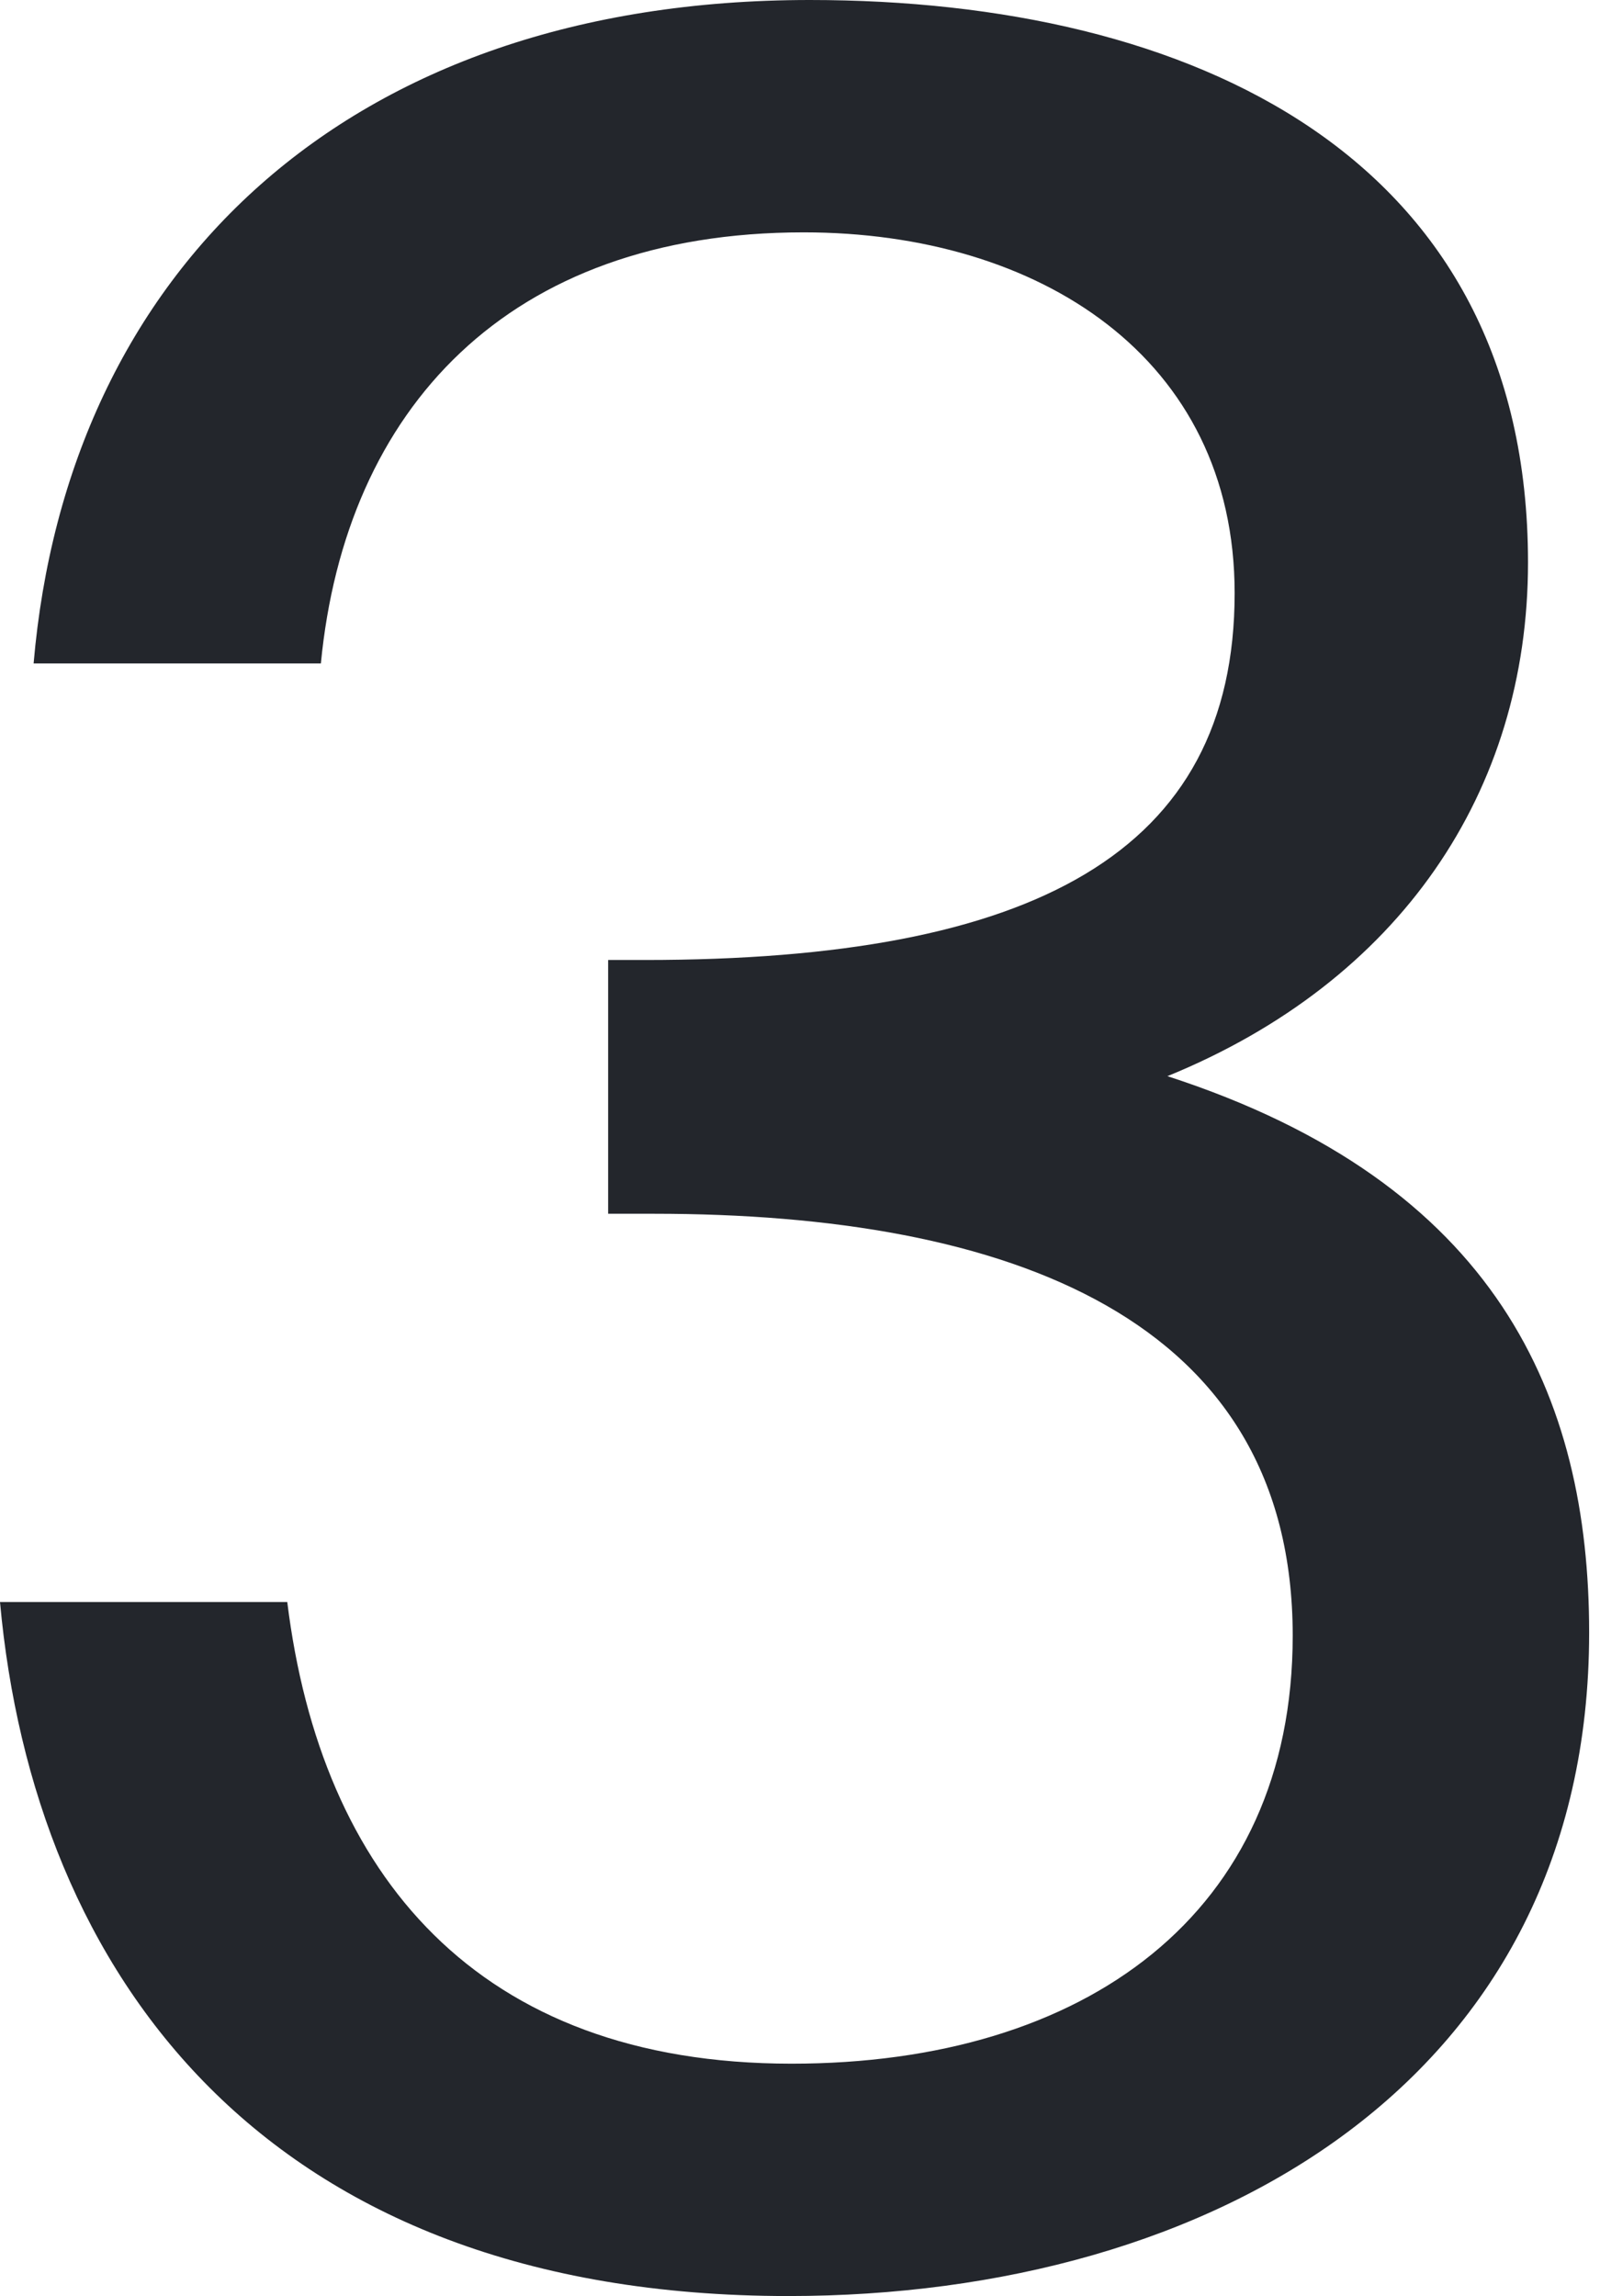
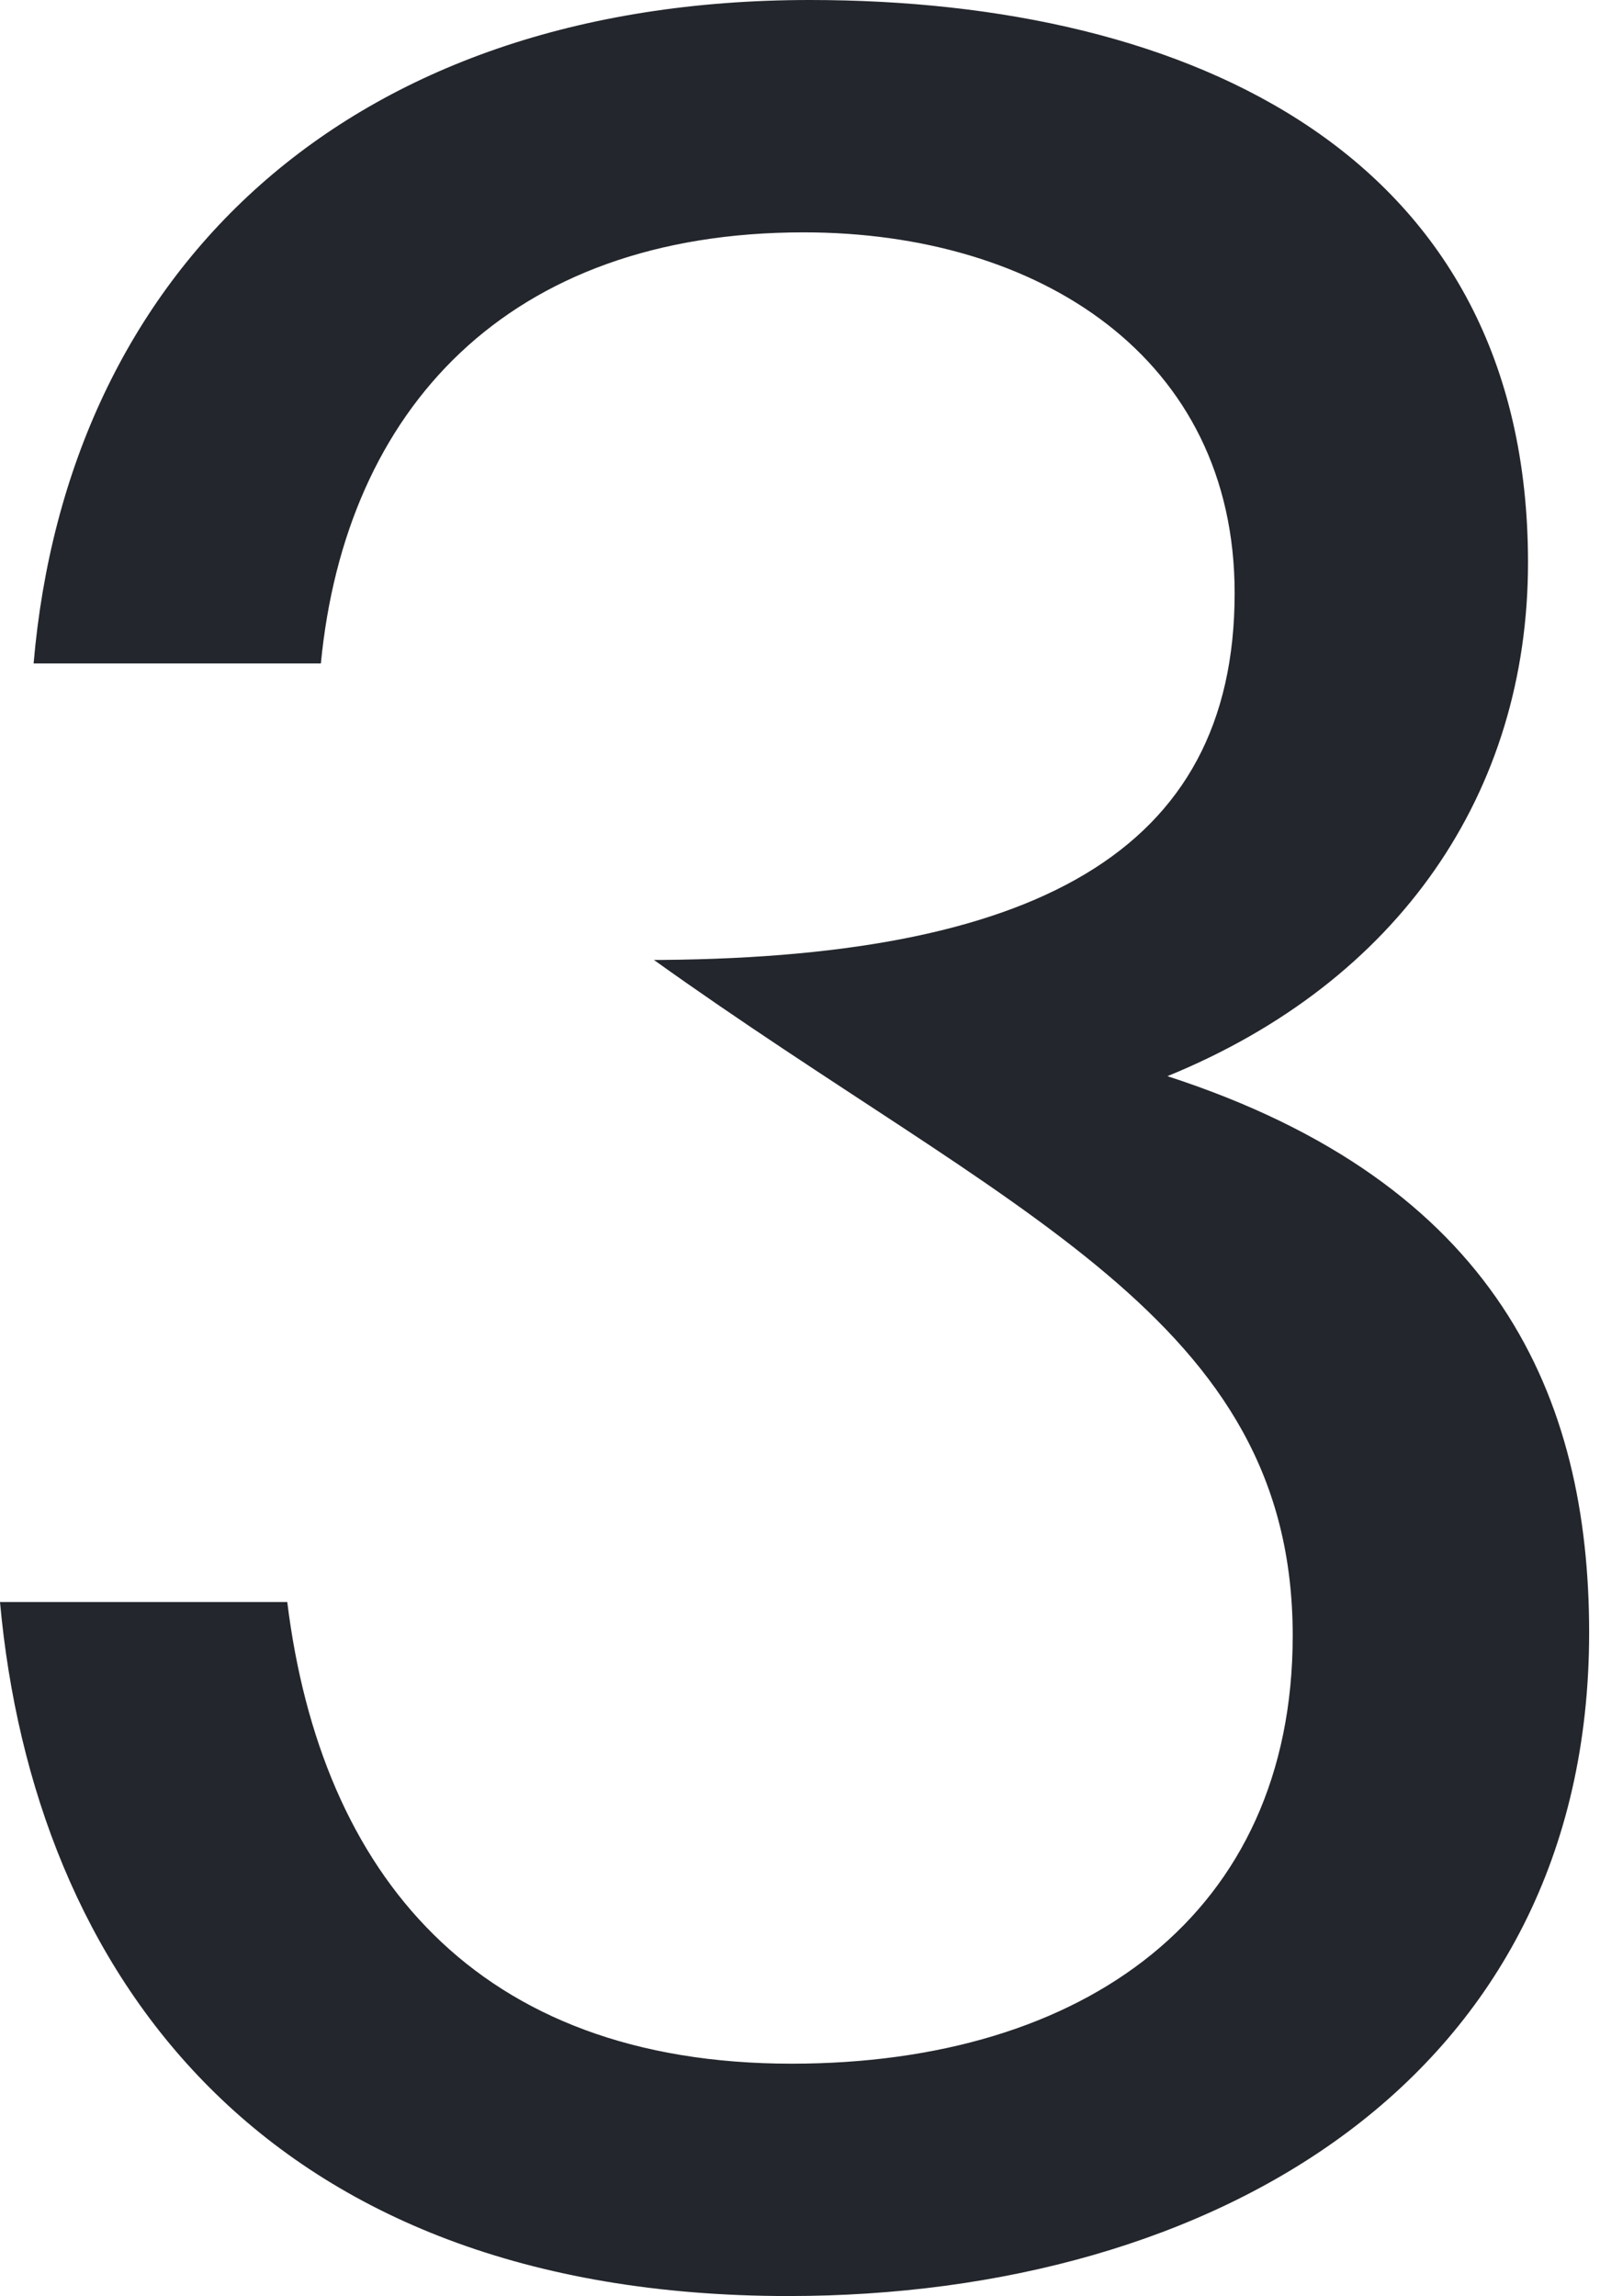
<svg xmlns="http://www.w3.org/2000/svg" width="122" height="175" viewBox="0 0 122 175" fill="none">
-   <path d="M60.353 157.29C36.352 157.29 24.467 142.843 21.904 122.104H0C2.563 150.3 20.04 175 60.12 175C92.51 175 121.172 158.455 121.172 124.434C121.172 106.491 114.181 90.18 89.015 82.024C106.724 74.8 116.511 60.353 116.511 42.876C116.511 11.884 90.879 0 61.751 0C26.332 0 5.127 20.739 2.563 50.566H24.467C26.332 31.225 38.682 17.71 61.285 17.71C79.228 17.71 94.141 27.264 94.141 45.206C94.141 65.013 78.762 73.169 49.168 73.169H46.371V92.51H49.867C76.897 92.51 98.569 100.433 98.569 124.667C98.569 145.872 82.723 157.29 60.353 157.29Z" fill="#23262C" />
+   <path d="M60.353 157.29C36.352 157.29 24.467 142.843 21.904 122.104H0C2.563 150.3 20.04 175 60.12 175C92.51 175 121.172 158.455 121.172 124.434C121.172 106.491 114.181 90.18 89.015 82.024C106.724 74.8 116.511 60.353 116.511 42.876C116.511 11.884 90.879 0 61.751 0C26.332 0 5.127 20.739 2.563 50.566H24.467C26.332 31.225 38.682 17.71 61.285 17.71C79.228 17.71 94.141 27.264 94.141 45.206C94.141 65.013 78.762 73.169 49.168 73.169H46.371H49.867C76.897 92.51 98.569 100.433 98.569 124.667C98.569 145.872 82.723 157.29 60.353 157.29Z" fill="#23262C" />
</svg>